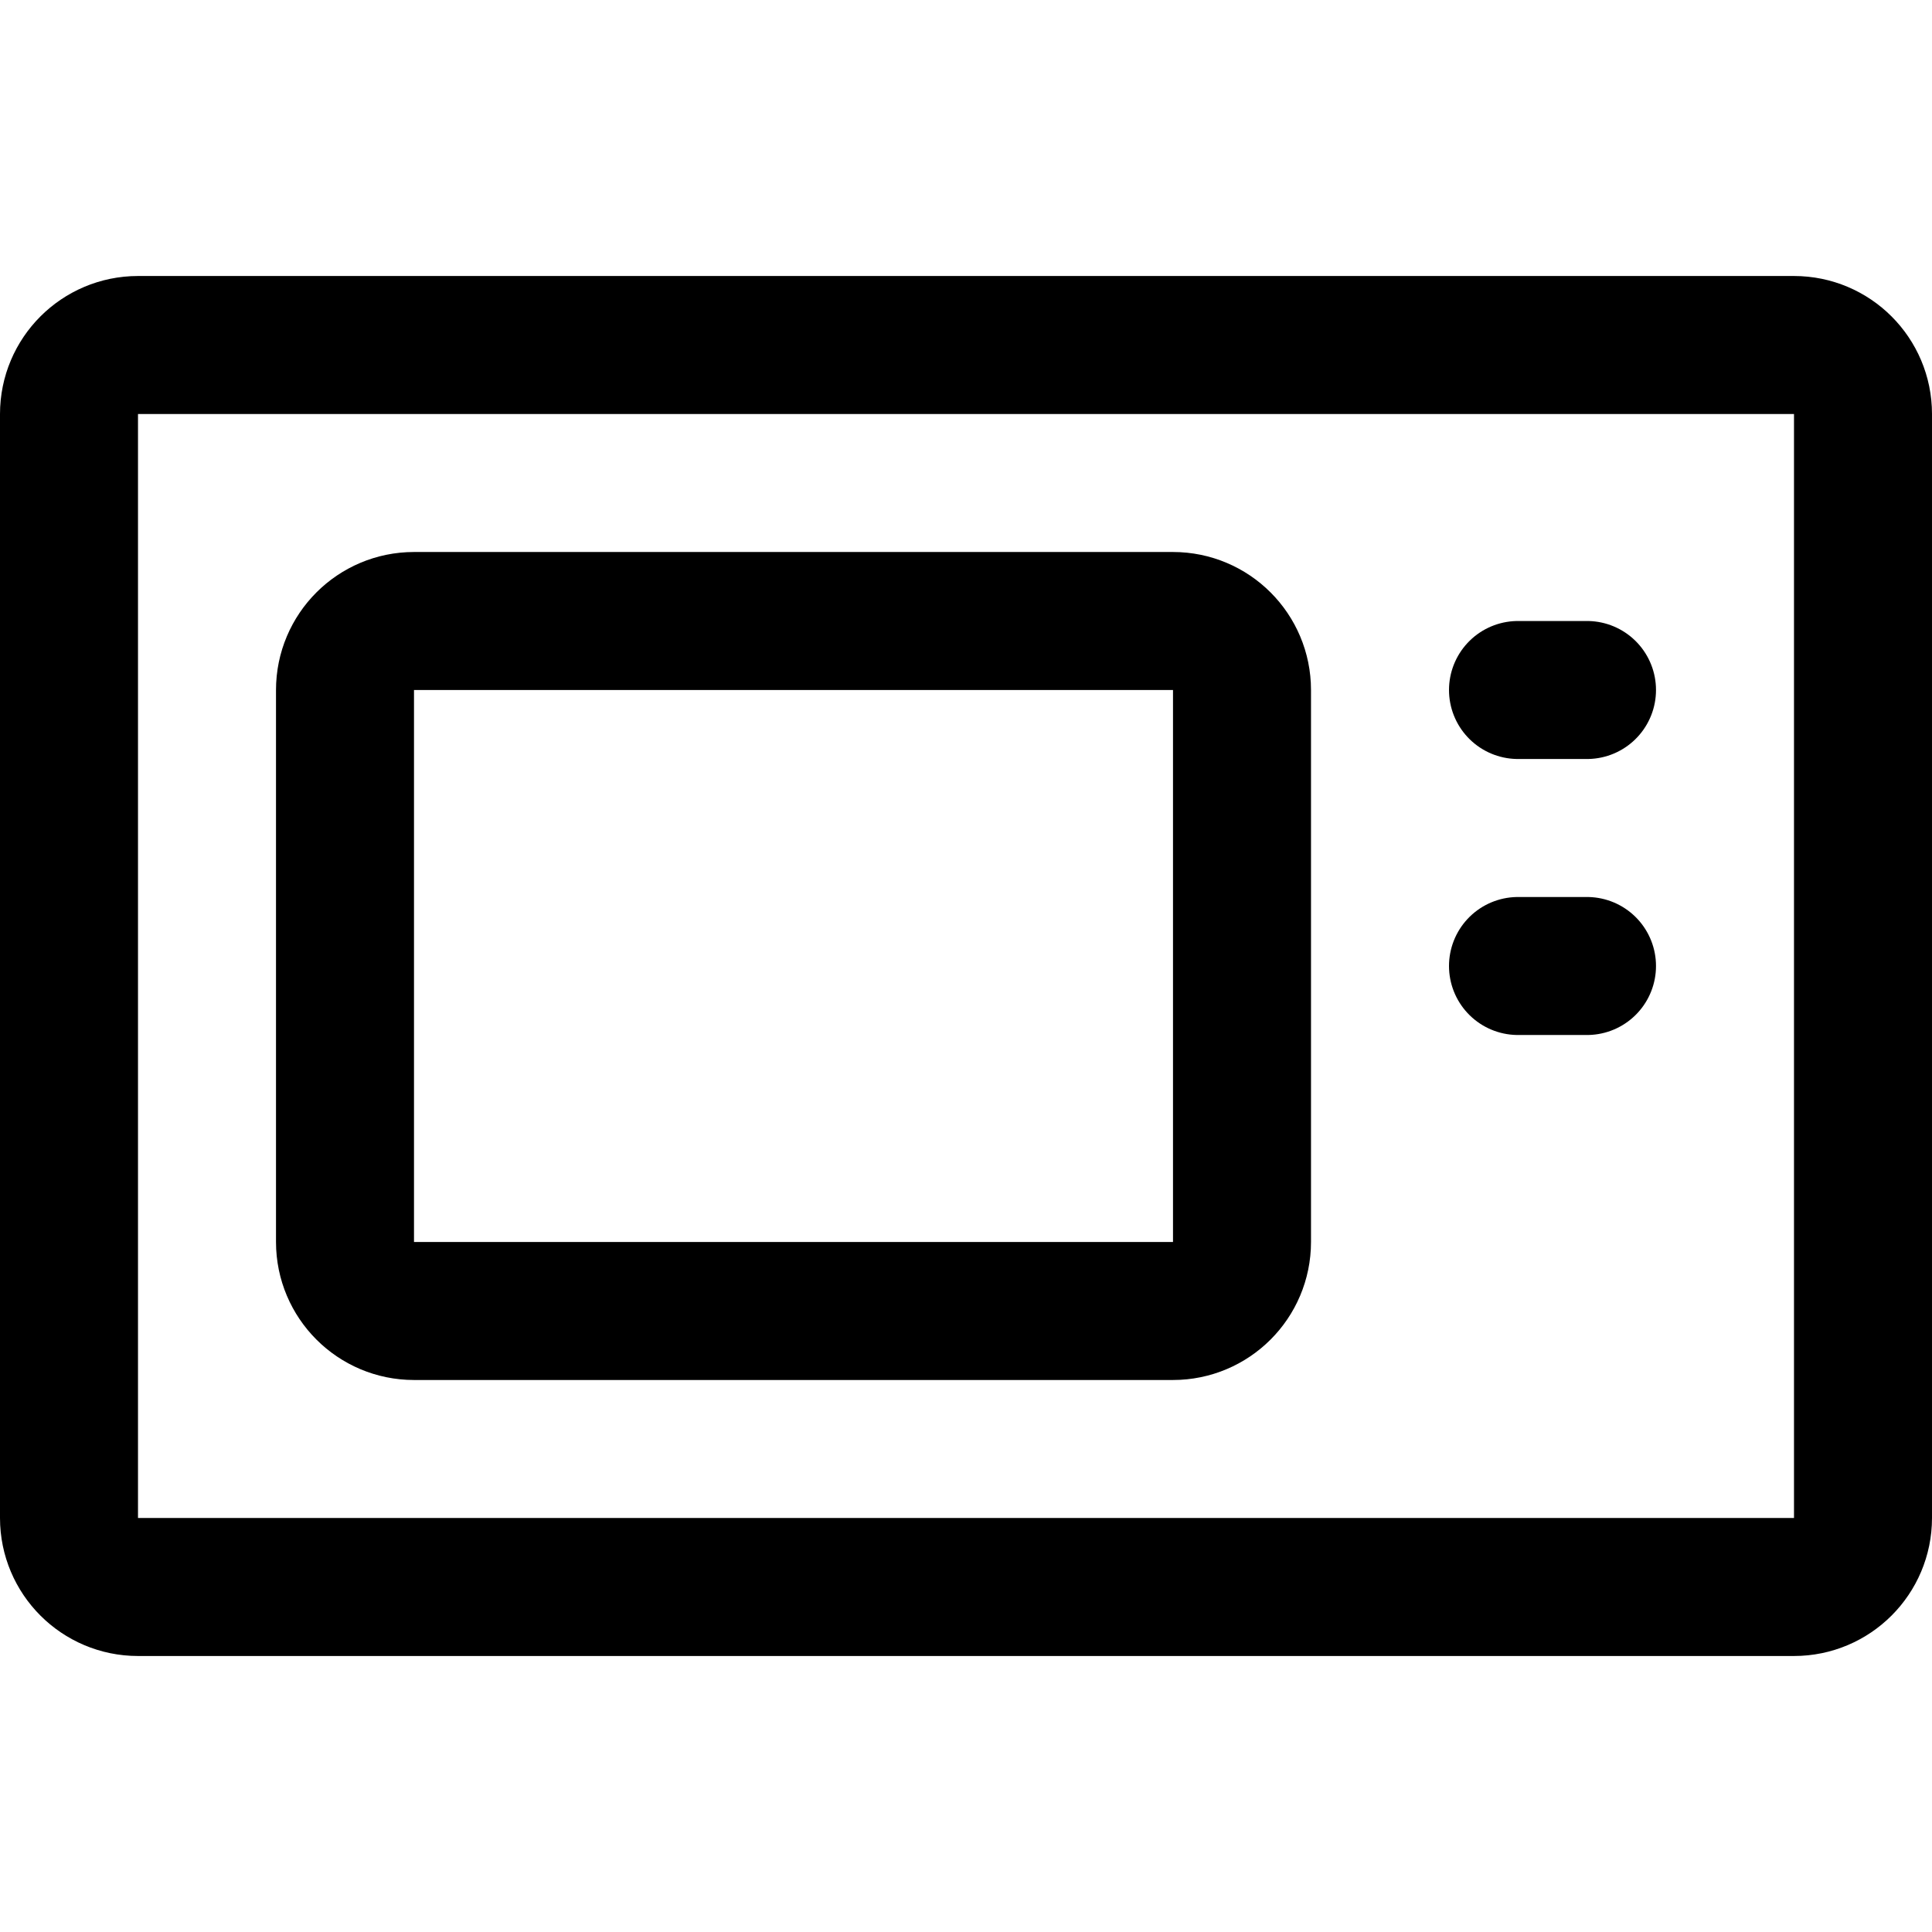
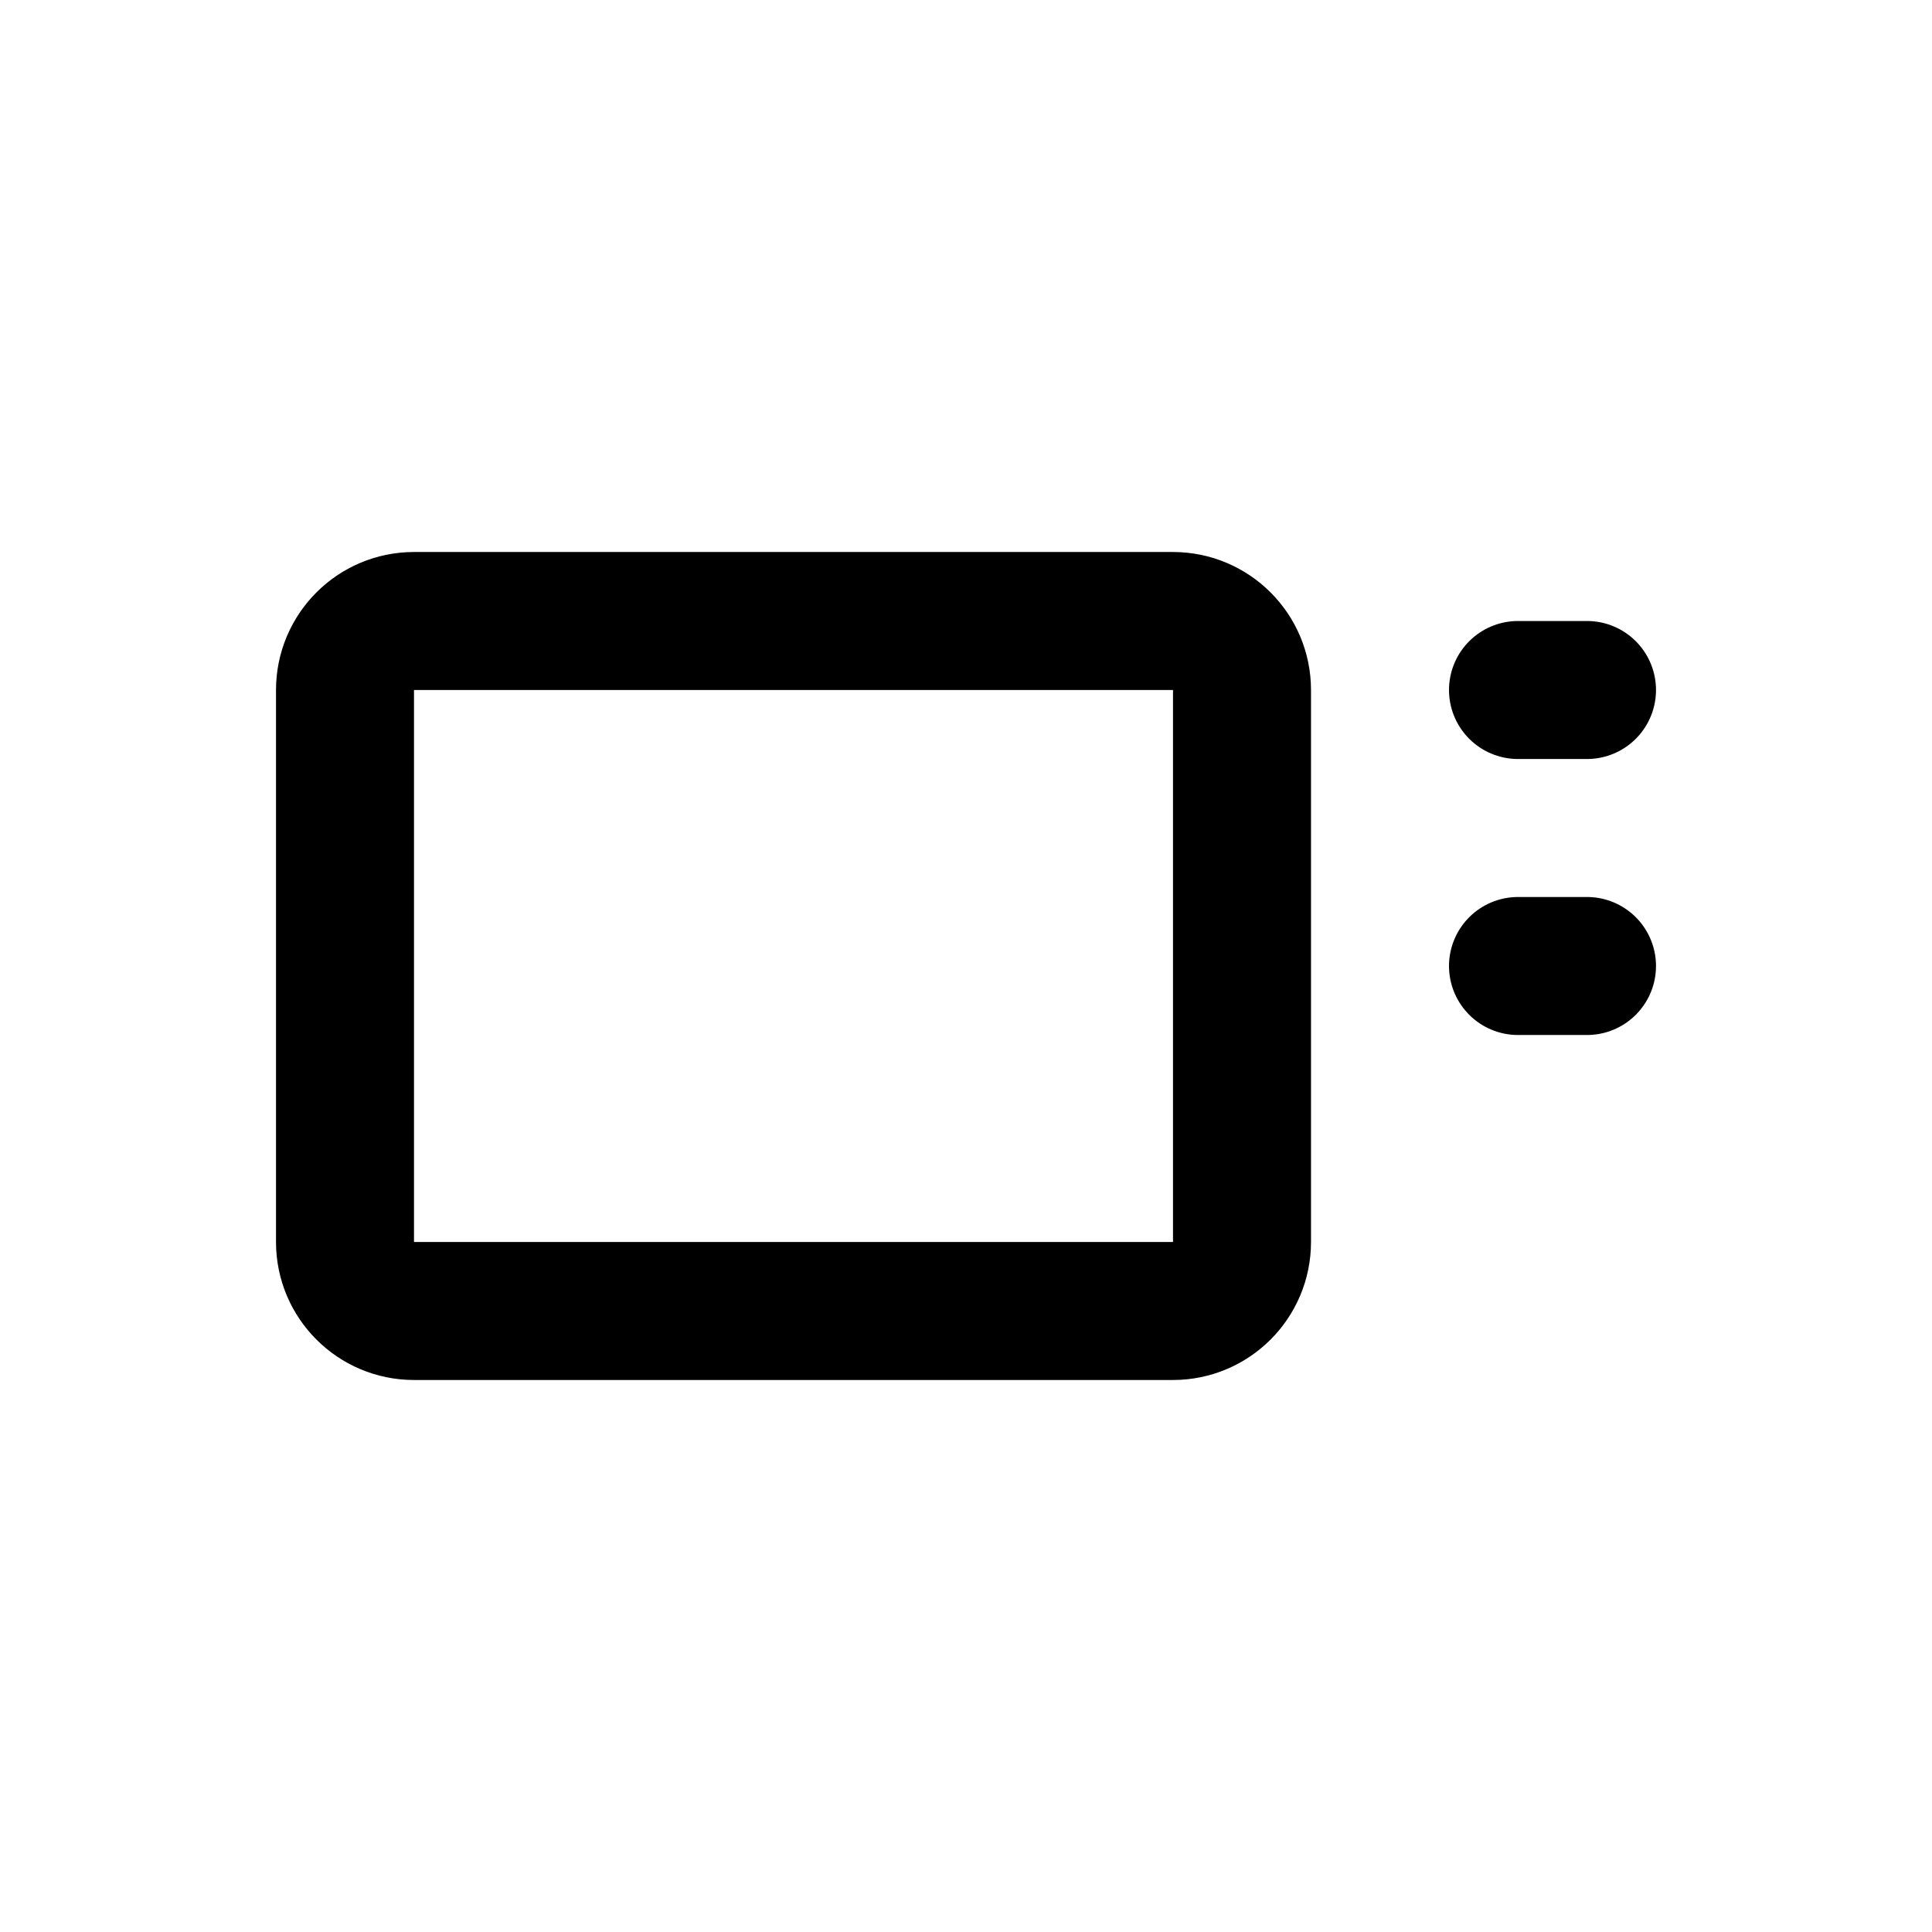
<svg xmlns="http://www.w3.org/2000/svg" fill="none" viewBox="0 0 14 14" id="Microwave--Streamline-Core">
  <desc>
    Microwave Streamline Icon: https://streamlinehq.com
  </desc>
  <g id="microwave--cook-food-appliances-cooking-nutrition-appliance-microwave-kitchenware">
-     <path id="Vector" stroke="#000000" stroke-linecap="round" stroke-linejoin="round" d="M13 2.5H1c-0.276 0 -0.5 0.224 -0.5 0.5v8c0 0.276 0.224 0.5 0.5 0.5h12c0.276 0 0.5 -0.224 0.5 -0.5V3c0 -0.276 -0.224 -0.5 -0.5 -0.5Z" stroke-width="1" />
-     <path id="Vector_2" stroke="#000000" stroke-linecap="round" stroke-linejoin="round" d="M8.5 4.5H3c-0.276 0 -0.5 0.224 -0.5 0.5v4c0 0.276 0.224 0.5 0.5 0.5h5.5c0.276 0 0.5 -0.224 0.5 -0.5V5c0 -0.276 -0.224 -0.5 -0.5 -0.5Z" stroke-width="1" />
+     <path id="Vector_2" stroke="#000000" stroke-linecap="round" stroke-linejoin="round" d="M8.5 4.5H3c-0.276 0 -0.5 0.224 -0.5 0.5v4c0 0.276 0.224 0.5 0.5 0.5h5.5c0.276 0 0.5 -0.224 0.5 -0.5V5c0 -0.276 -0.224 -0.5 -0.5 -0.5" stroke-width="1" />
    <path id="Vector_3" stroke="#000000" stroke-linecap="round" stroke-linejoin="round" d="M11 5h0.5" stroke-width="1" />
    <path id="Vector_4" stroke="#000000" stroke-linecap="round" stroke-linejoin="round" d="M11 7h0.5" stroke-width="1" />
  </g>
</svg>